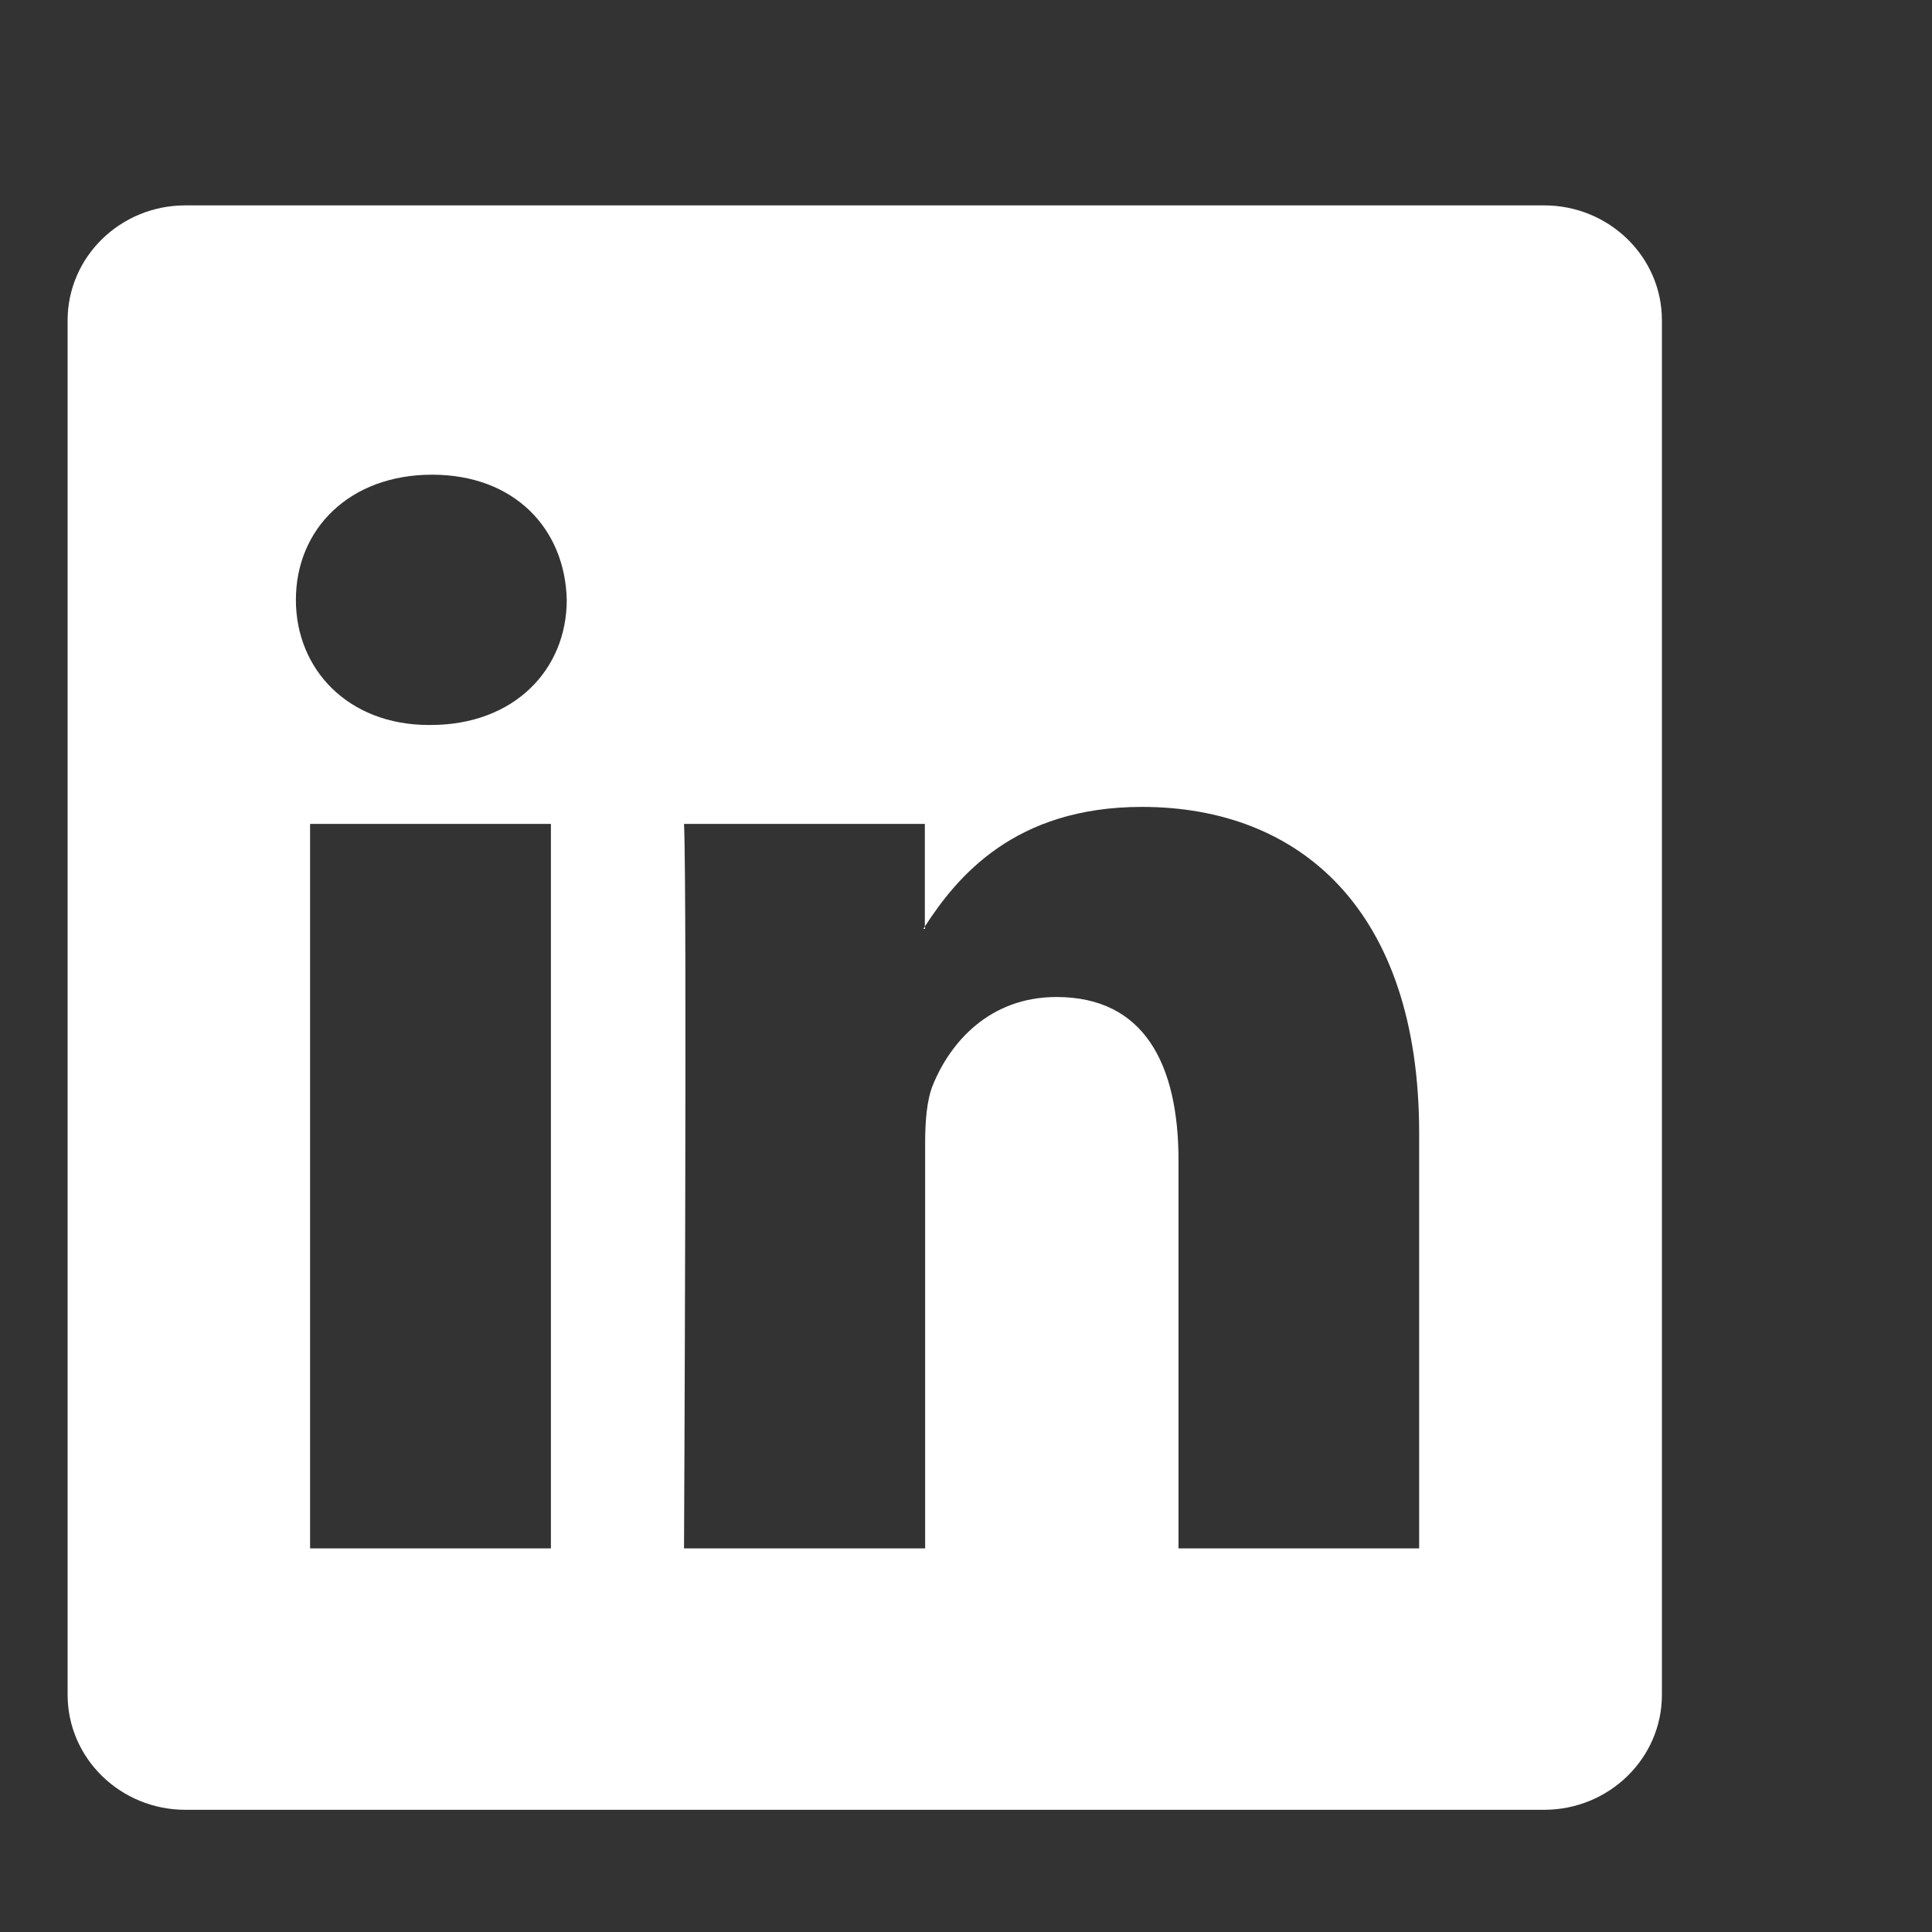
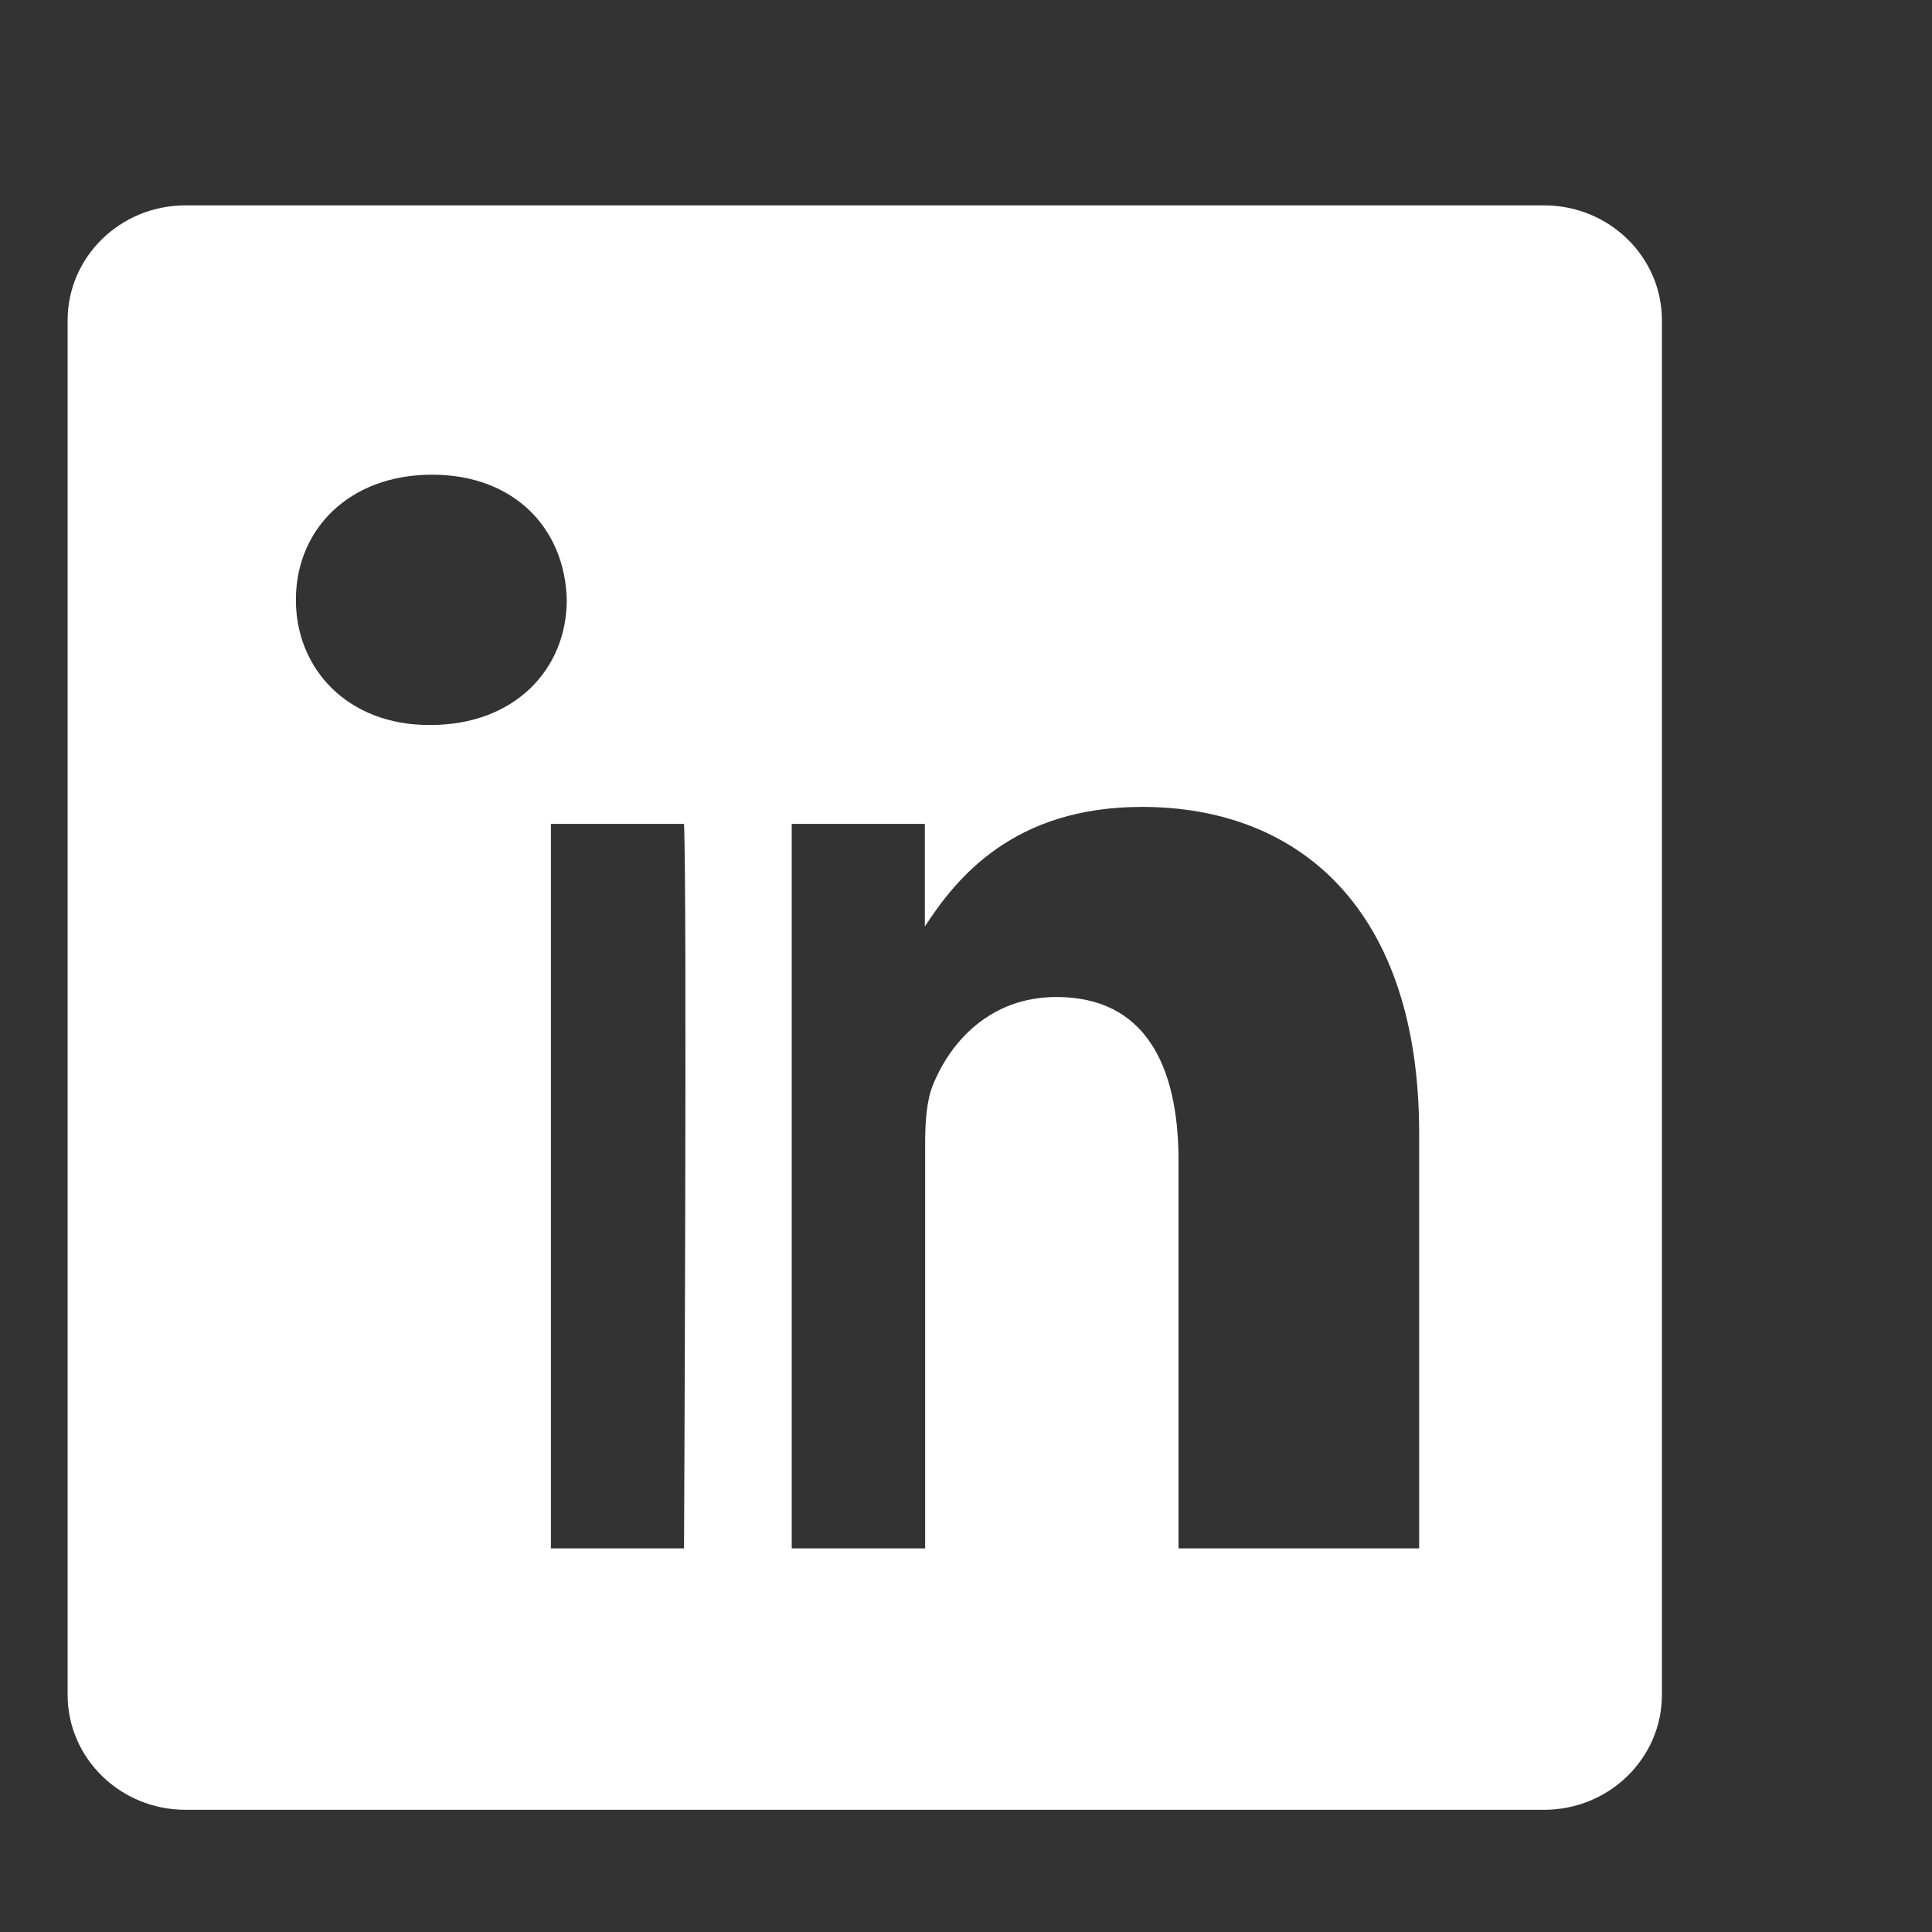
<svg xmlns="http://www.w3.org/2000/svg" width="20" height="20" fill="none">
  <rect width="100%" height="100%" fill="#333333" stroke="none" />
  <g clip-path="url(#clip0_2463_8130)" fill="#fff">
-     <path d="M9.575 9.617V9.59a.66.66 0 01-.017.026h.017z" />
-     <path d="M15.984 2.126H1.919C1.246 2.126.7 2.659.7 3.316v14.229c0 .656.546 1.19 1.22 1.19h14.064c.674 0 1.22-.534 1.22-1.19V3.315c0-.656-.546-1.189-1.22-1.189zM5.703 16.029H3.21v-7.5h2.493v7.5zM4.456 7.505H4.44c-.836 0-1.377-.576-1.377-1.295 0-.736.557-1.296 1.41-1.296.853 0 1.377.56 1.394 1.296 0 .72-.542 1.295-1.41 1.295zm10.235 8.524H12.2v-4.013c0-1.007-.36-1.695-1.263-1.695-.688 0-1.098.463-1.28.912-.065.16-.08.383-.08.608v4.188H7.081s.033-6.797 0-7.5h2.493v1.062c.331-.51.924-1.238 2.247-1.238 1.64 0 2.87 1.072 2.87 3.376v4.3z" />
+     <path d="M15.984 2.126H1.919C1.246 2.126.7 2.659.7 3.316v14.229c0 .656.546 1.19 1.22 1.19h14.064c.674 0 1.22-.534 1.22-1.19V3.315c0-.656-.546-1.189-1.22-1.189zM5.703 16.029v-7.5h2.493v7.5zM4.456 7.505H4.44c-.836 0-1.377-.576-1.377-1.295 0-.736.557-1.296 1.41-1.296.853 0 1.377.56 1.394 1.296 0 .72-.542 1.295-1.41 1.295zm10.235 8.524H12.2v-4.013c0-1.007-.36-1.695-1.263-1.695-.688 0-1.098.463-1.28.912-.065.16-.08.383-.08.608v4.188H7.081s.033-6.797 0-7.5h2.493v1.062c.331-.51.924-1.238 2.247-1.238 1.64 0 2.87 1.072 2.87 3.376v4.3z" />
  </g>
  <defs>
    <clipPath id="clip0_2463_8130">
      <path fill="#fff" transform="translate(.7 .797)" d="M0 0h18.931v18.931H0z" />
    </clipPath>
  </defs>
</svg>